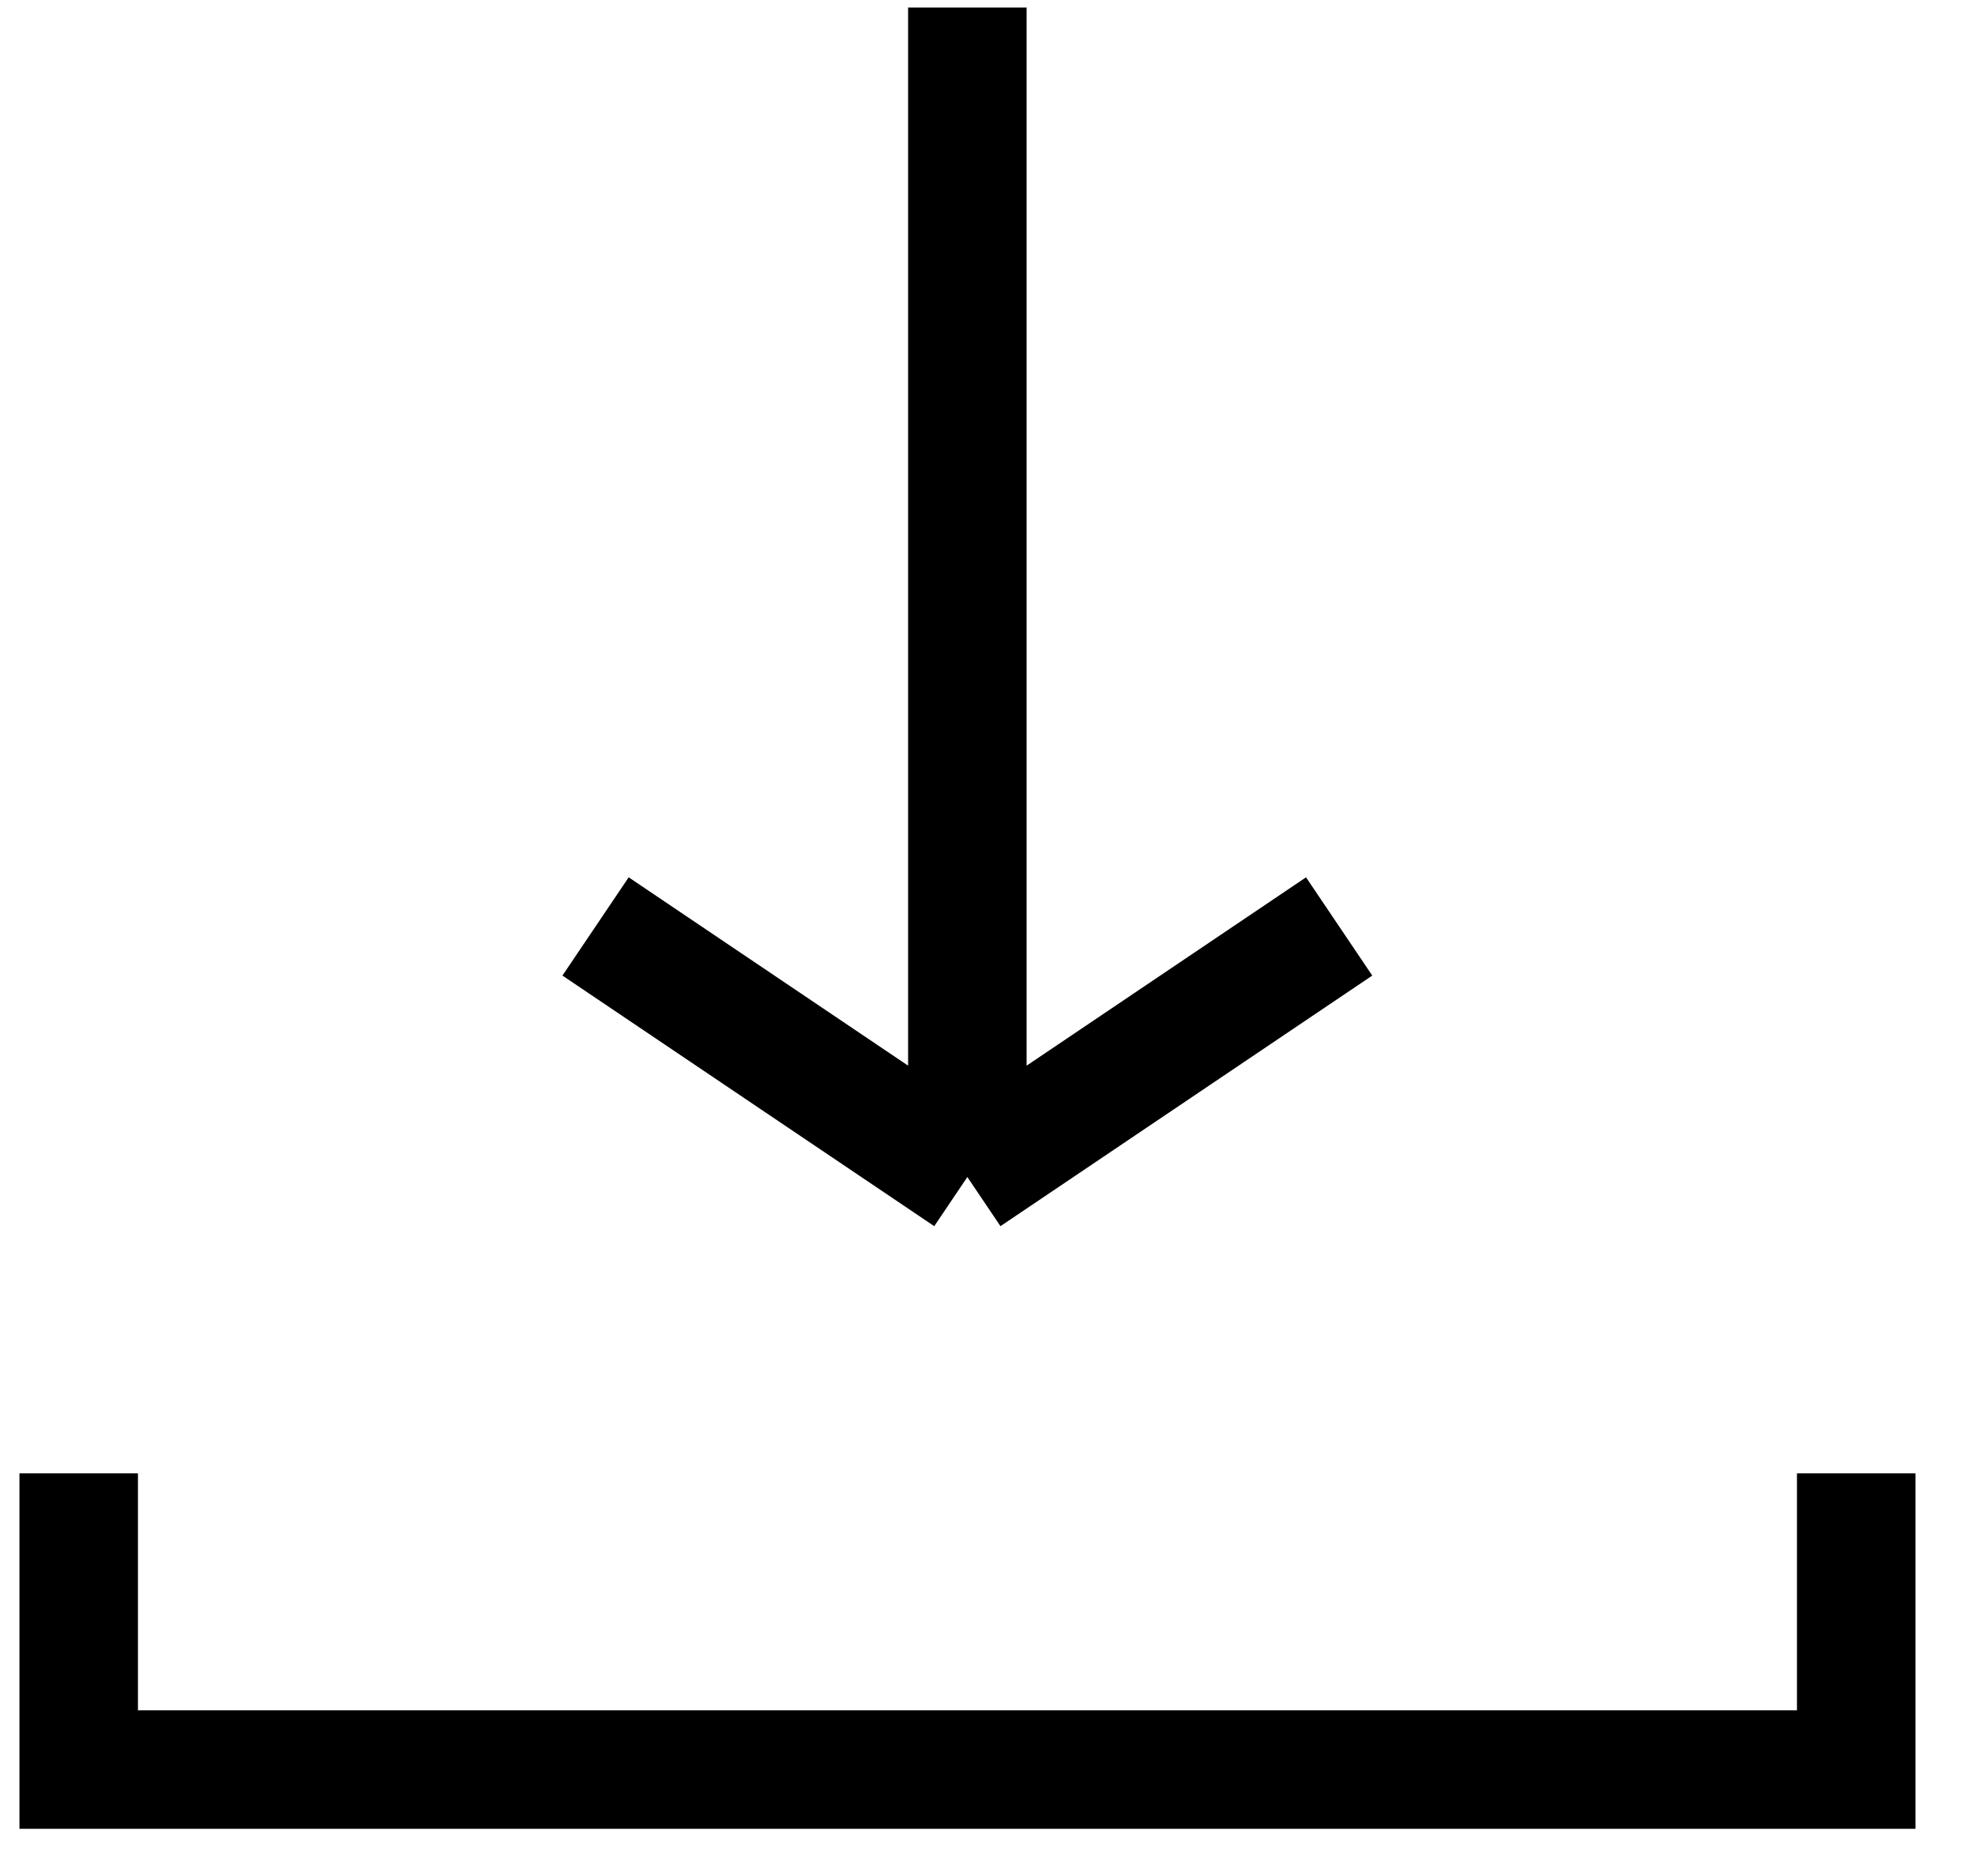
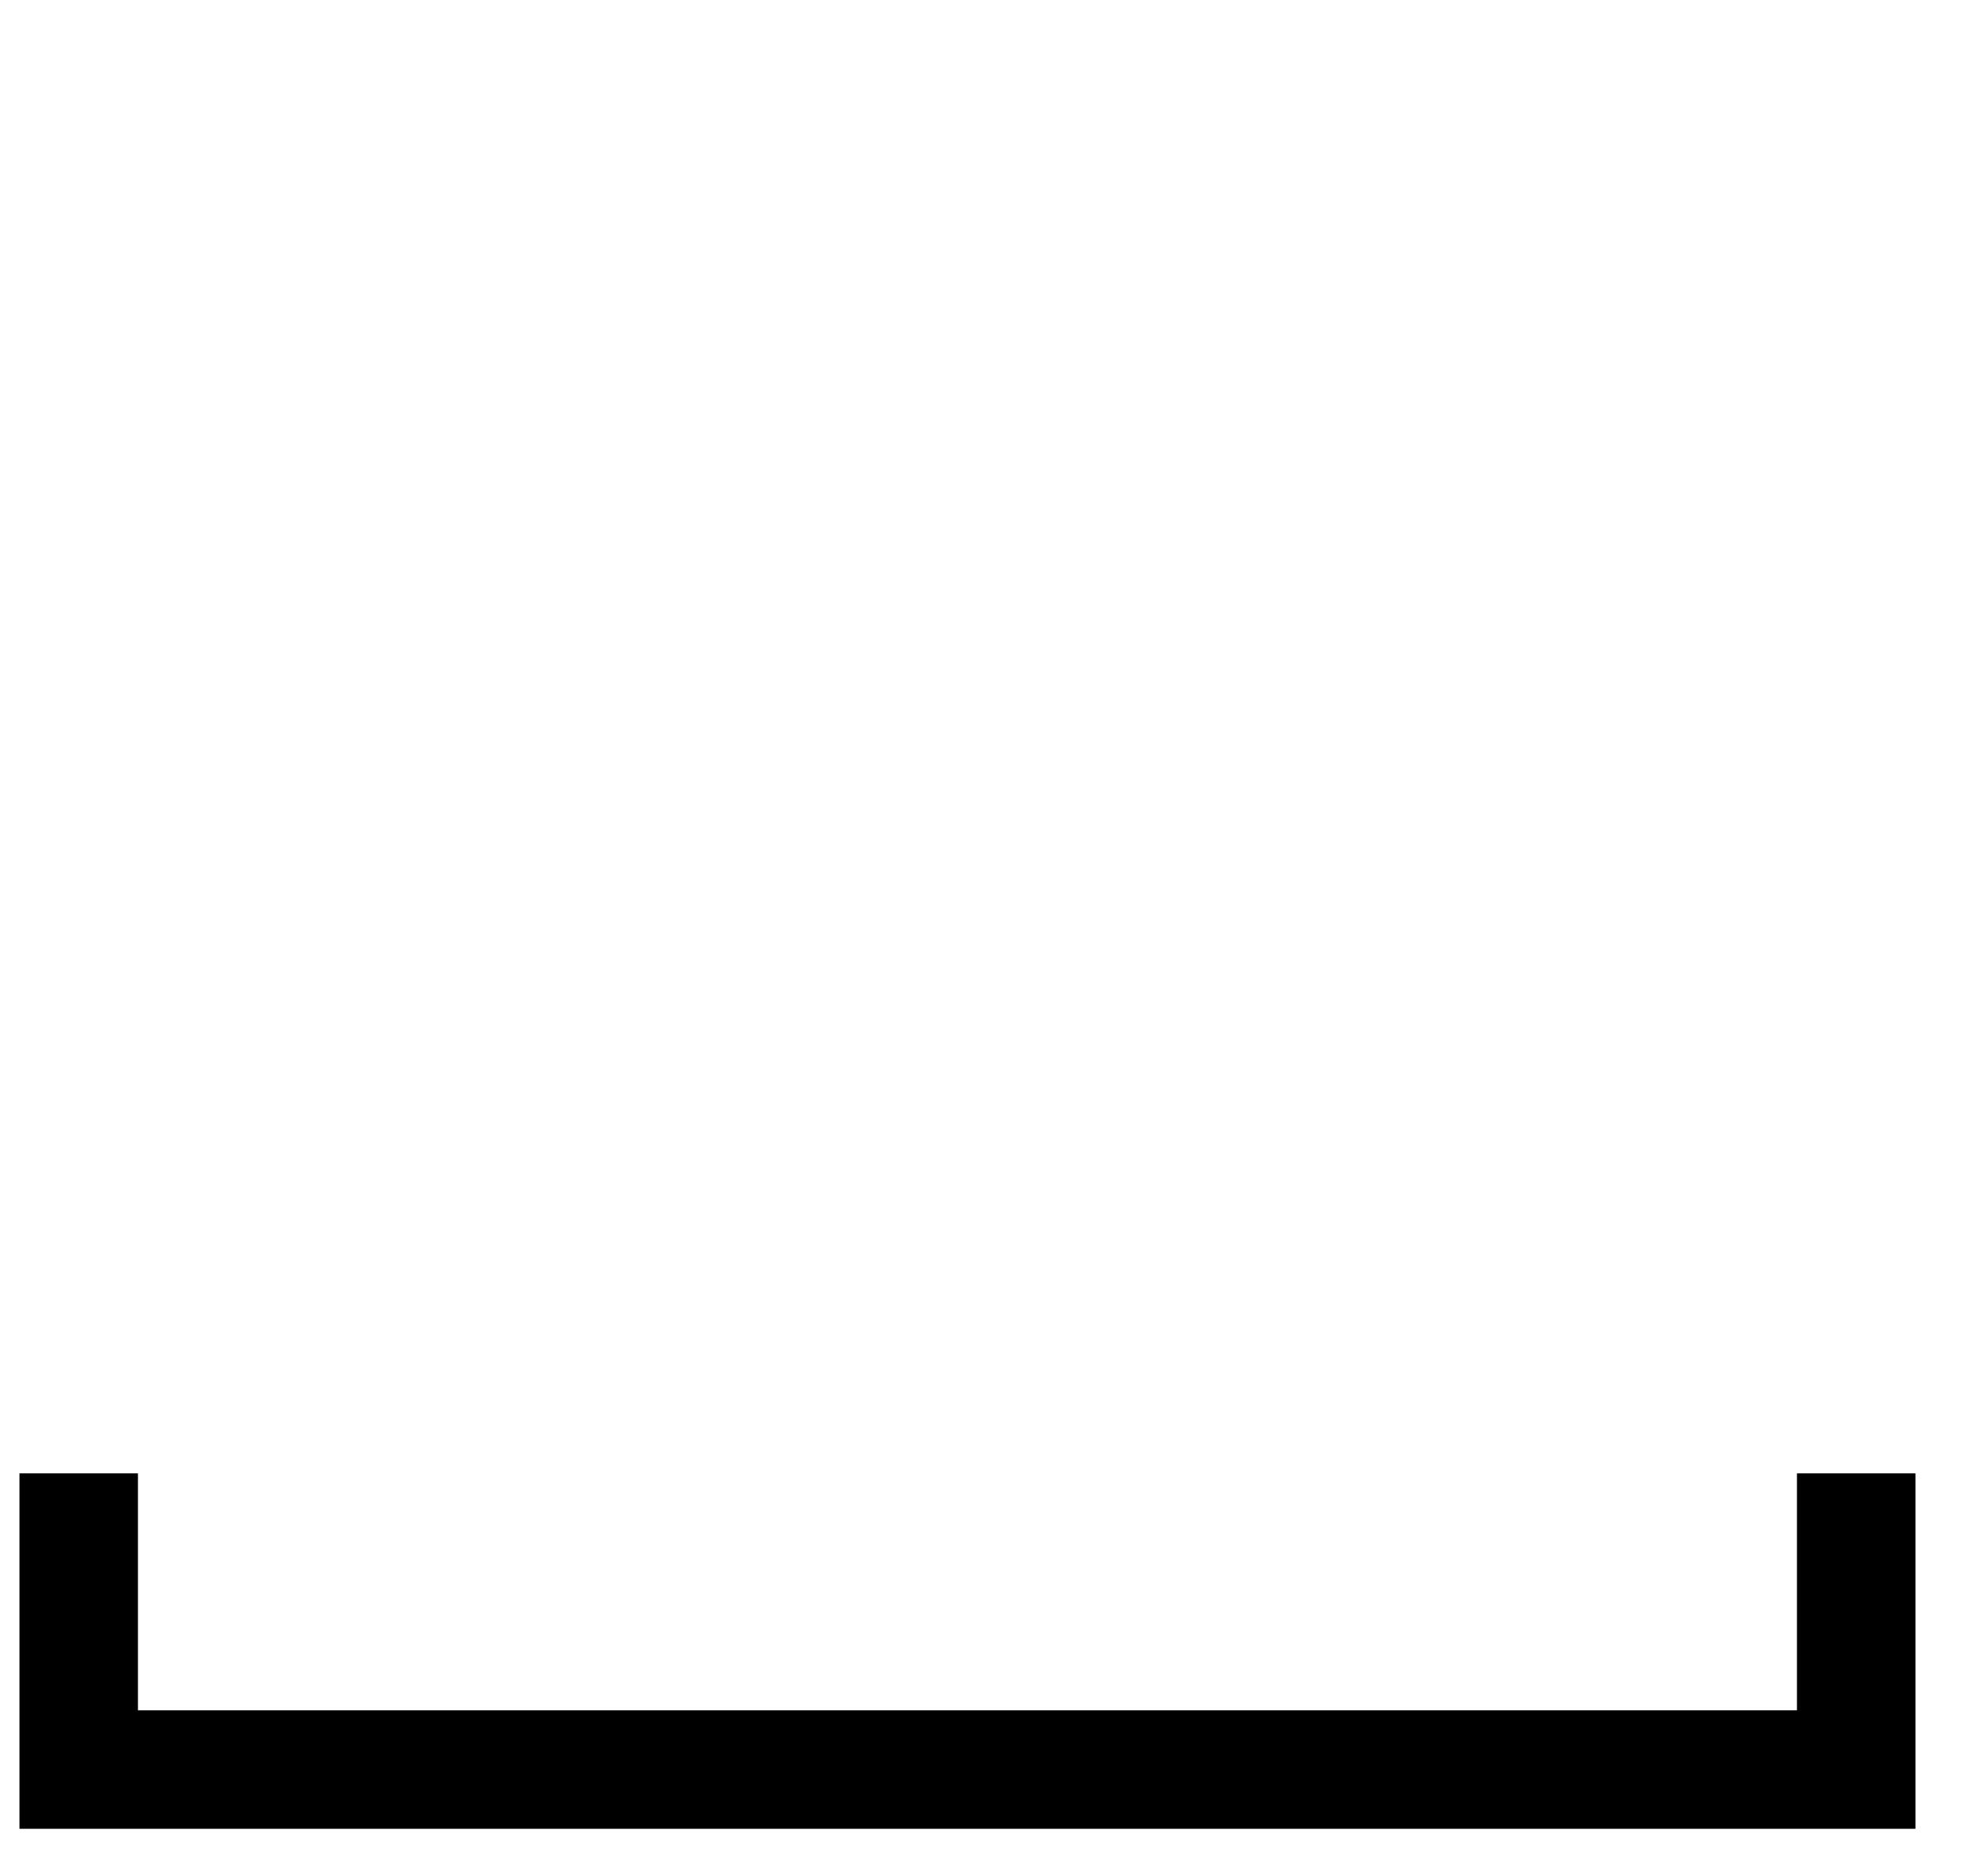
<svg xmlns="http://www.w3.org/2000/svg" width="20" height="19" viewBox="0 0 20 19" fill="none">
-   <path d="M13.561 9.383L9.796 11.921M9.796 11.921L6.031 9.383M9.796 11.921V0.076" stroke="black" stroke-width="1.2" stroke-linejoin="round" />
  <path d="M18.797 14.922V17.922H0.797V14.922" stroke="black" stroke-width="1.2" />
</svg>